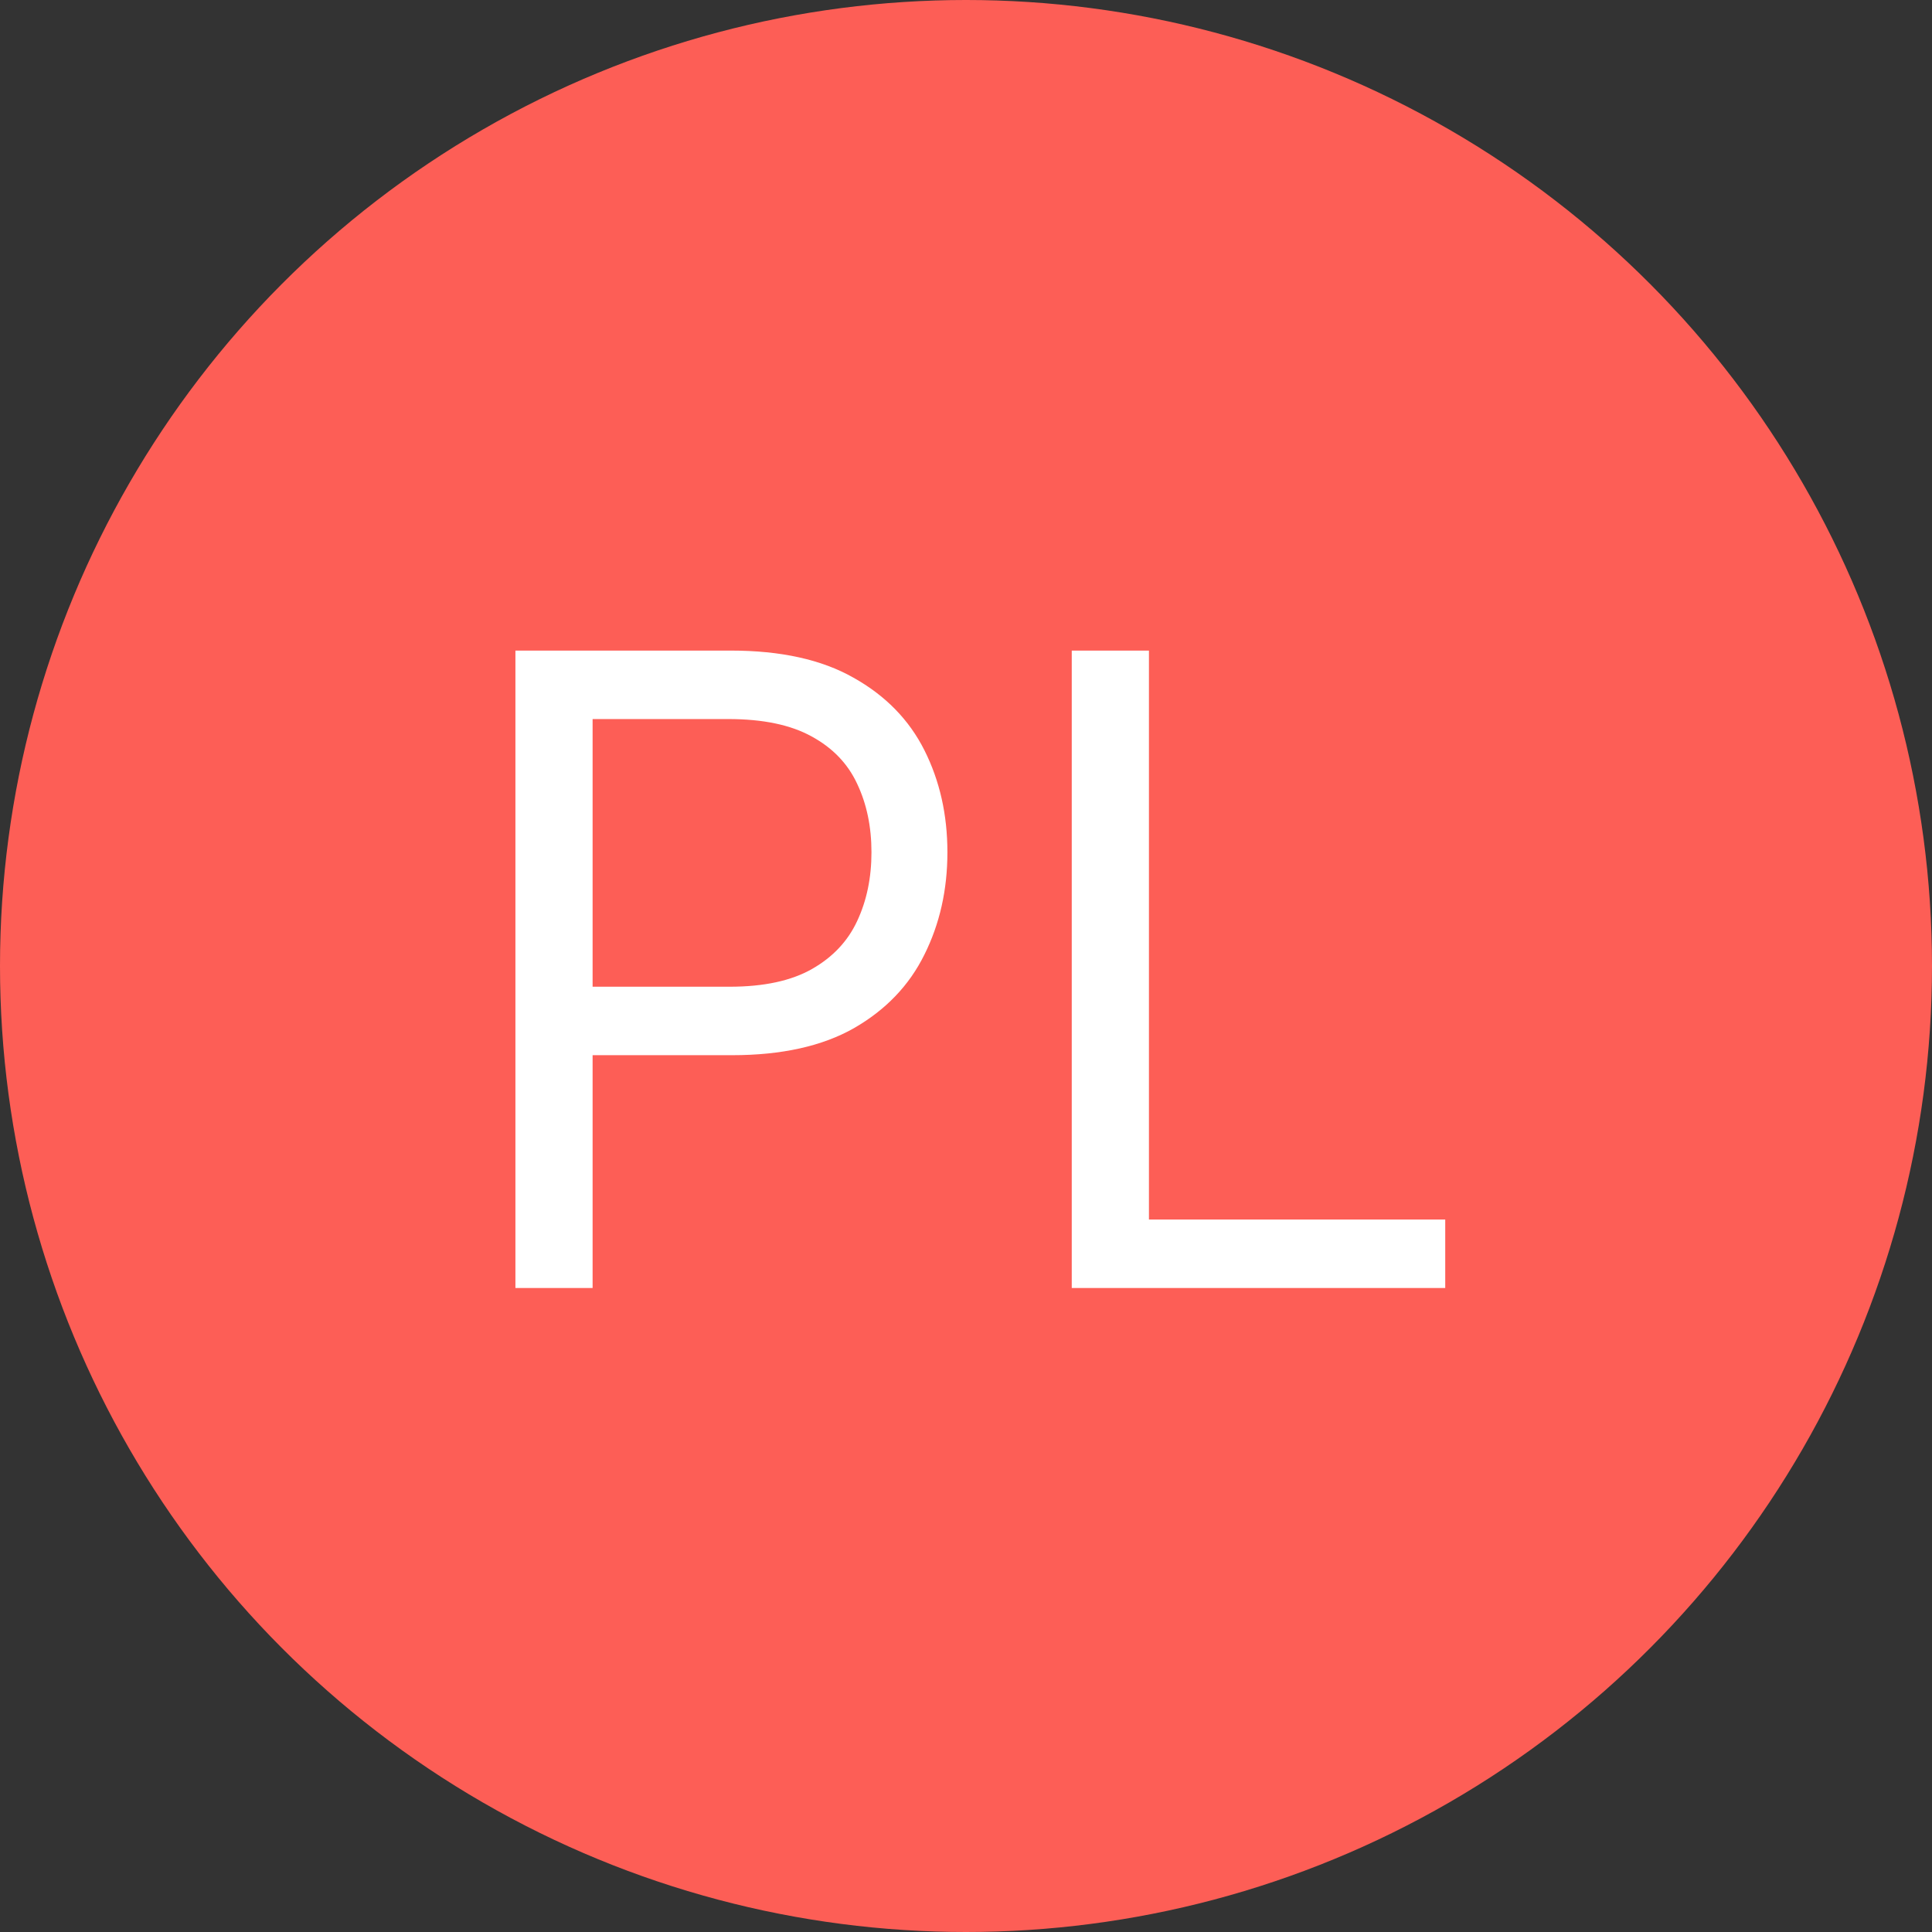
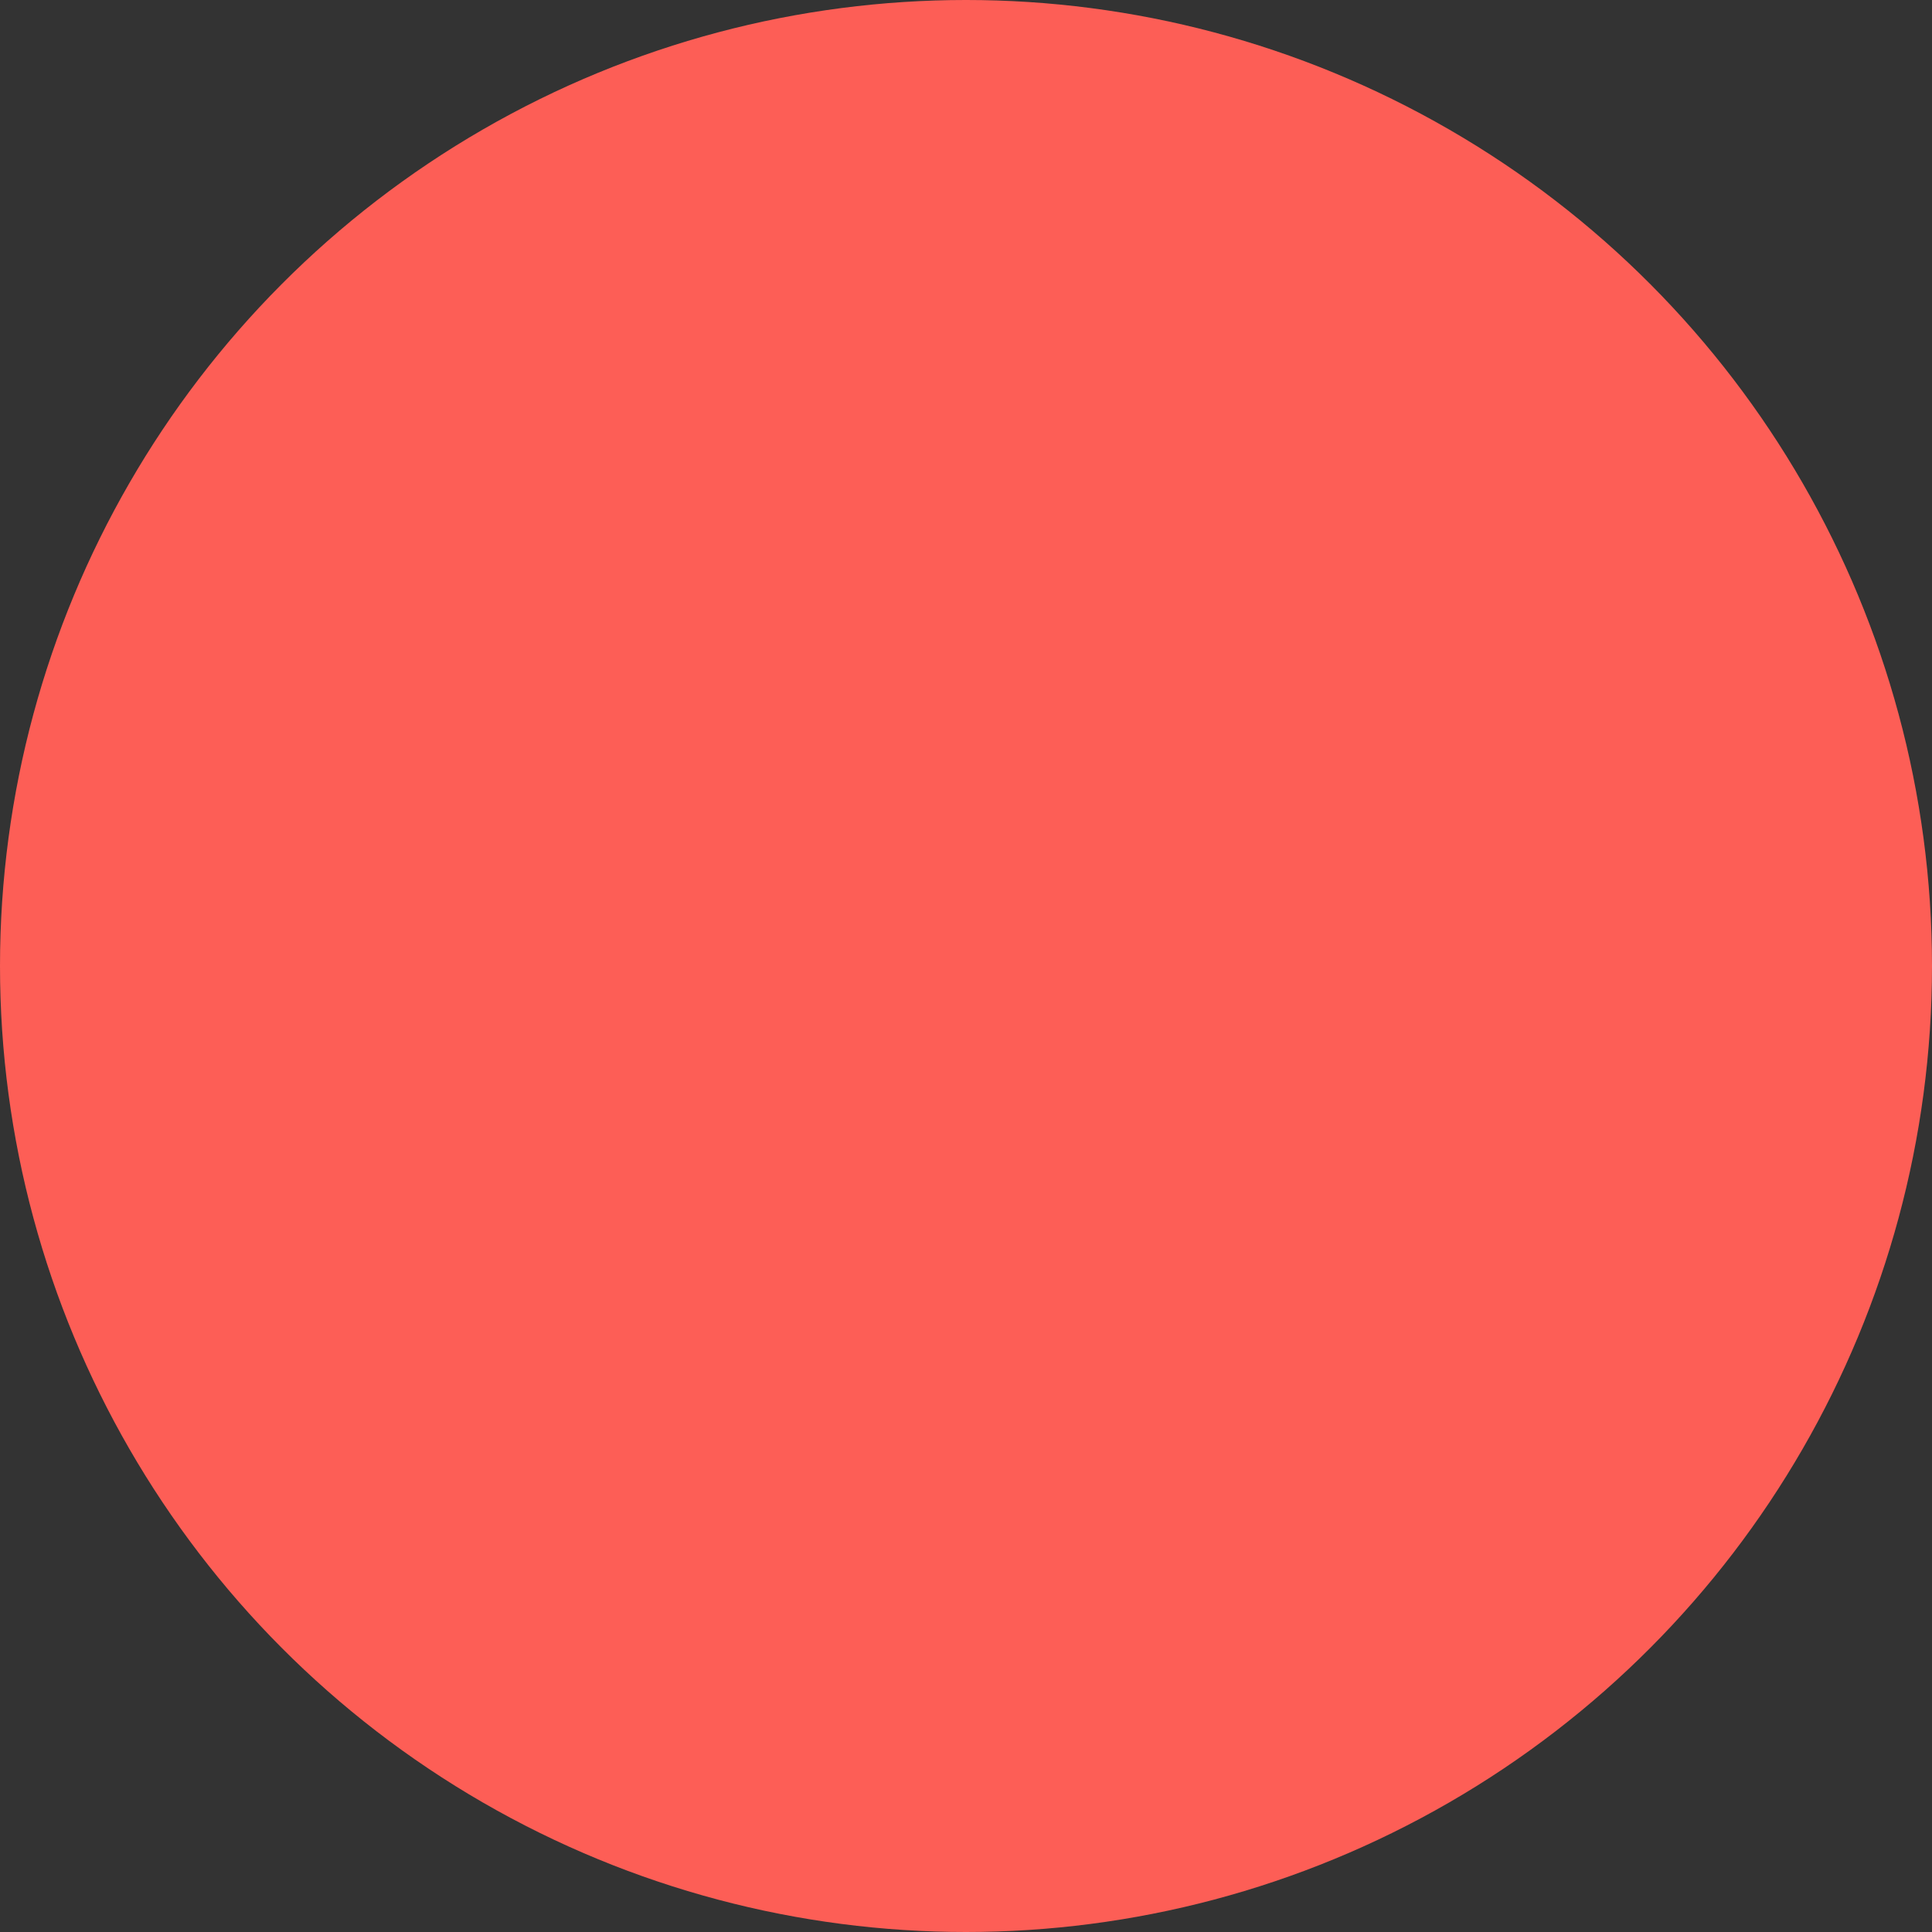
<svg xmlns="http://www.w3.org/2000/svg" width="507" height="507" viewBox="0 0 507 507" fill="none">
  <rect x="0" y="0" width="507" height="507" fill="#333333" stroke="none" />
  <circle cx="253.5" cy="253.5" r="253.5" fill="#FD5E56" />
-   <path d="M135.256 338V170.727H191.776C204.898 170.727 215.625 173.096 223.956 177.833C232.341 182.516 238.549 188.859 242.578 196.864C246.607 204.868 248.622 213.798 248.622 223.653C248.622 233.509 246.607 242.466 242.578 250.525C238.603 258.584 232.45 265.009 224.119 269.8C215.788 274.538 205.116 276.906 192.102 276.906H151.591V258.938H191.449C200.433 258.938 207.648 257.386 213.093 254.282C218.538 251.178 222.486 246.986 224.936 241.704C227.441 236.368 228.693 230.351 228.693 223.653C228.693 216.956 227.441 210.966 224.936 205.685C222.486 200.403 218.511 196.265 213.011 193.27C207.512 190.221 200.215 188.696 191.122 188.696H155.511V338H135.256ZM281.252 338V170.727H301.507V320.031H379.263V338H281.252Z" fill="white" />
</svg>